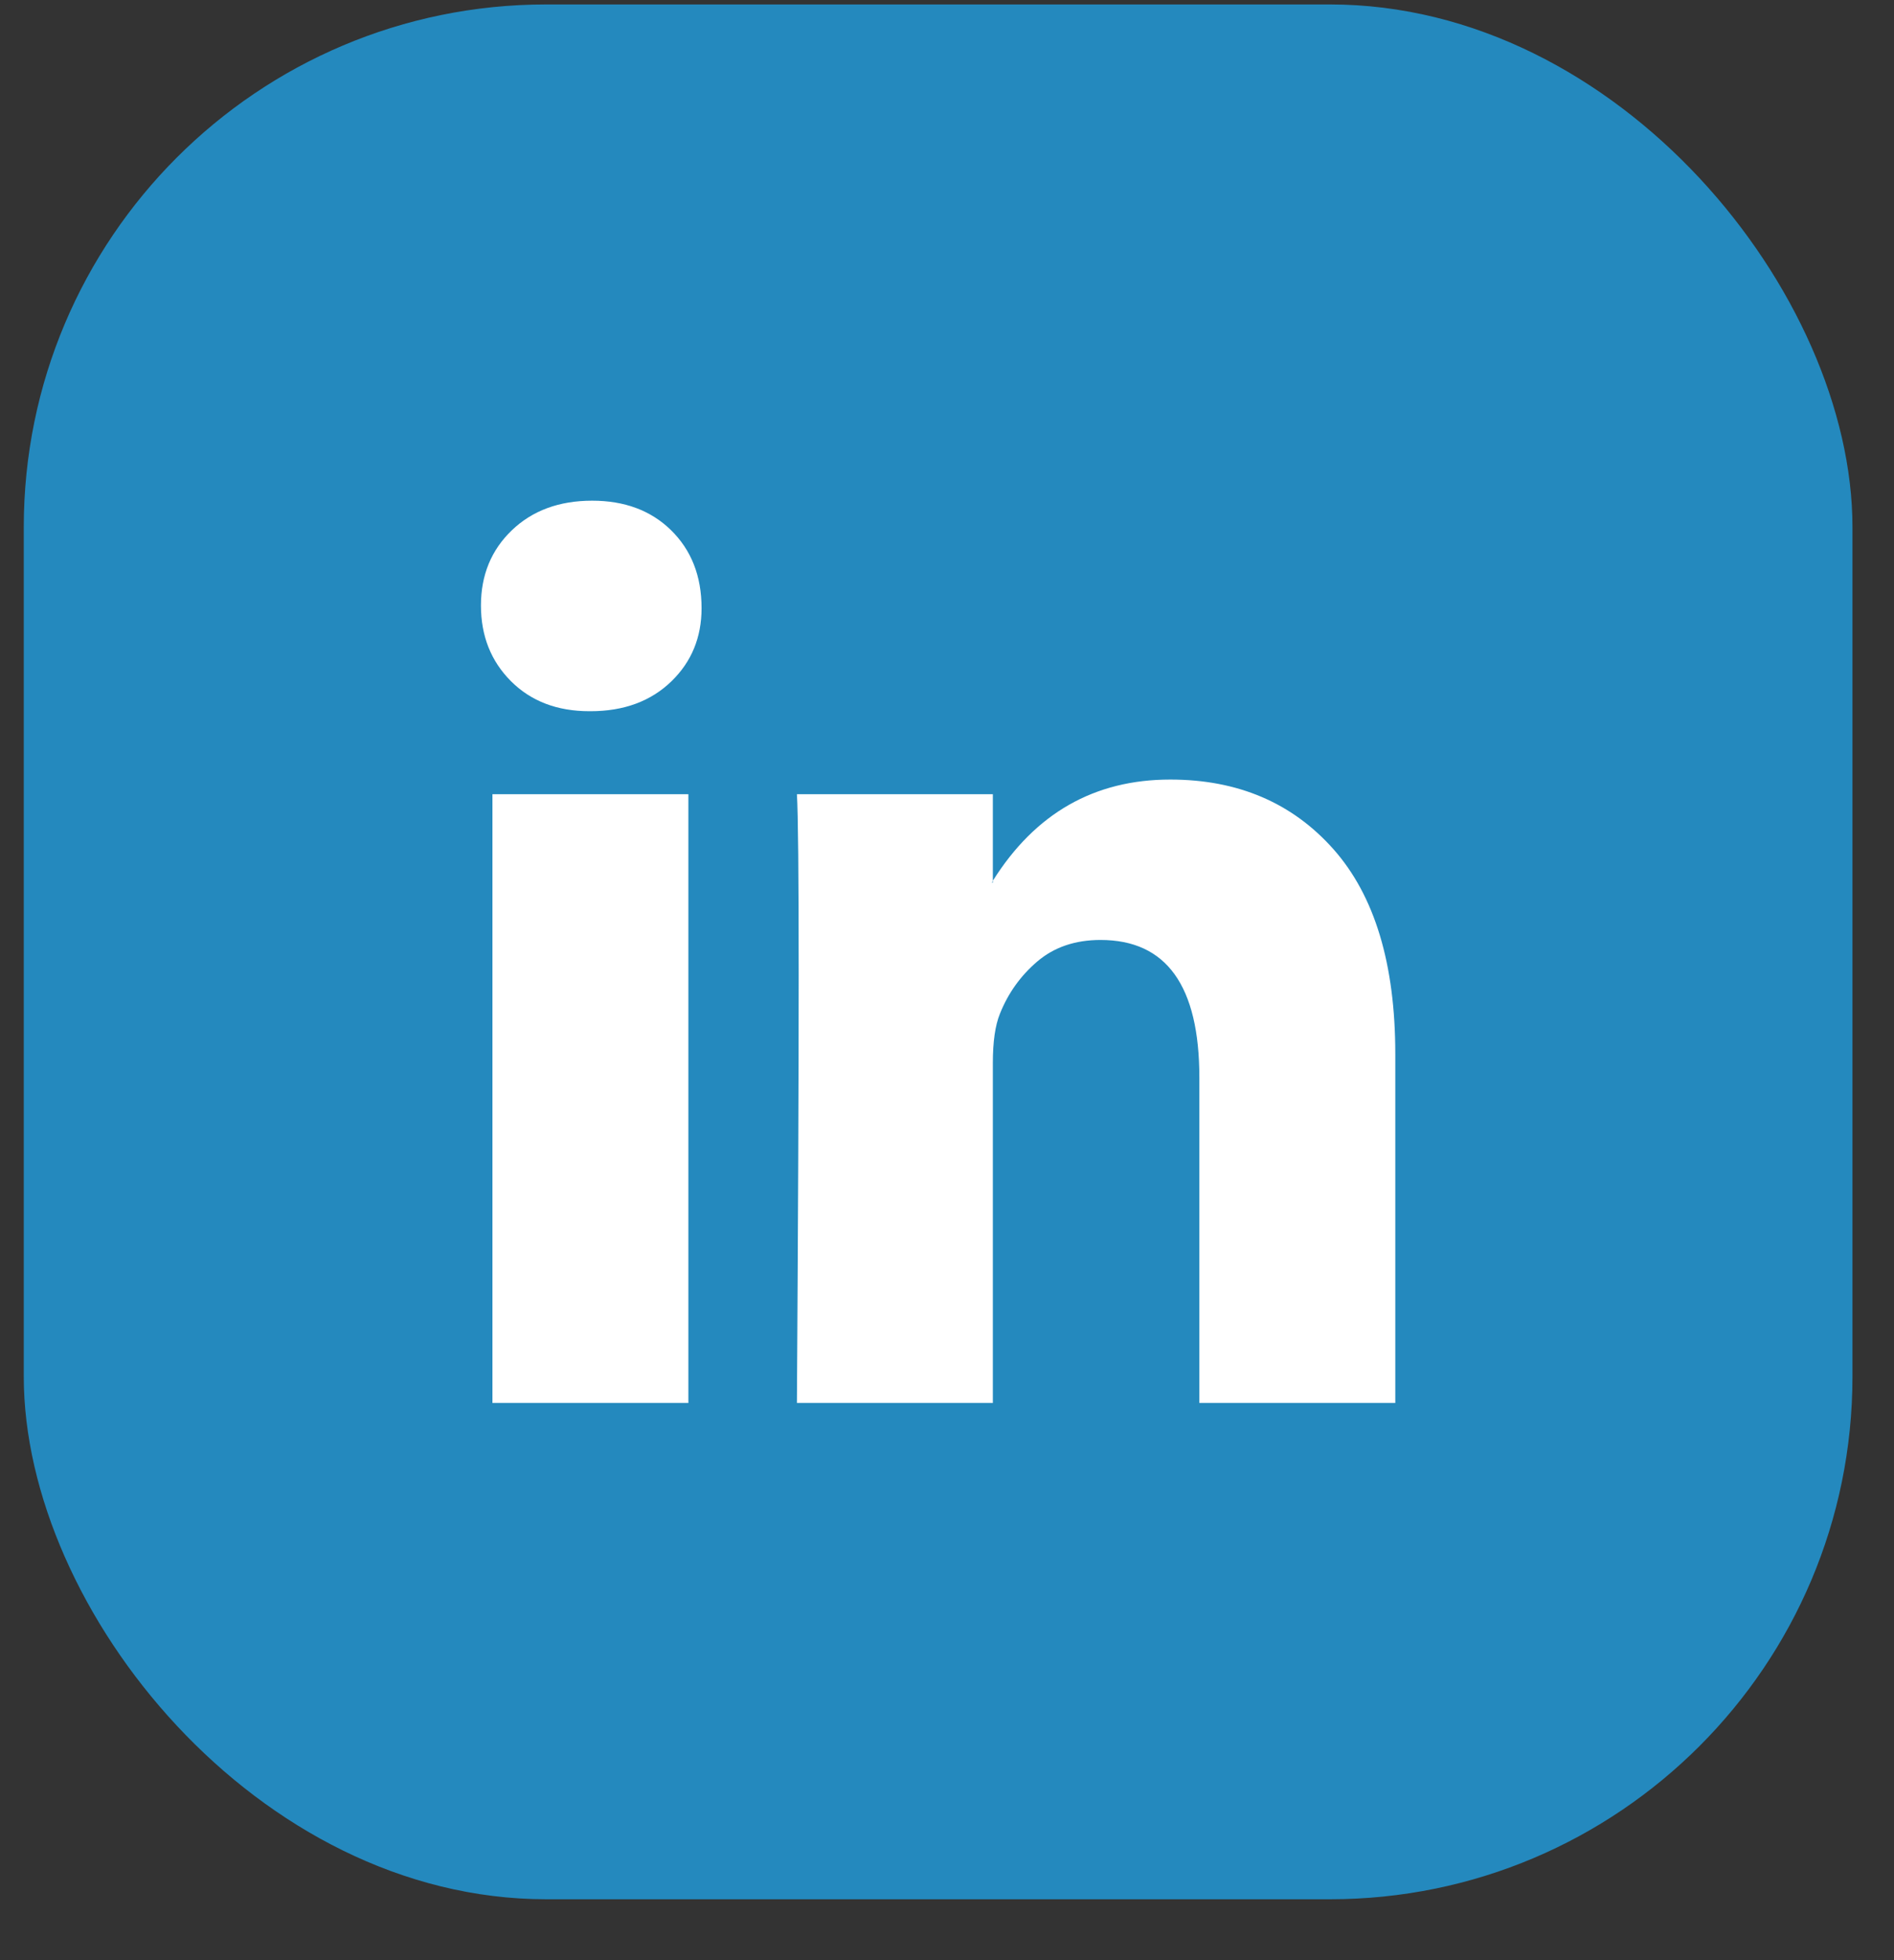
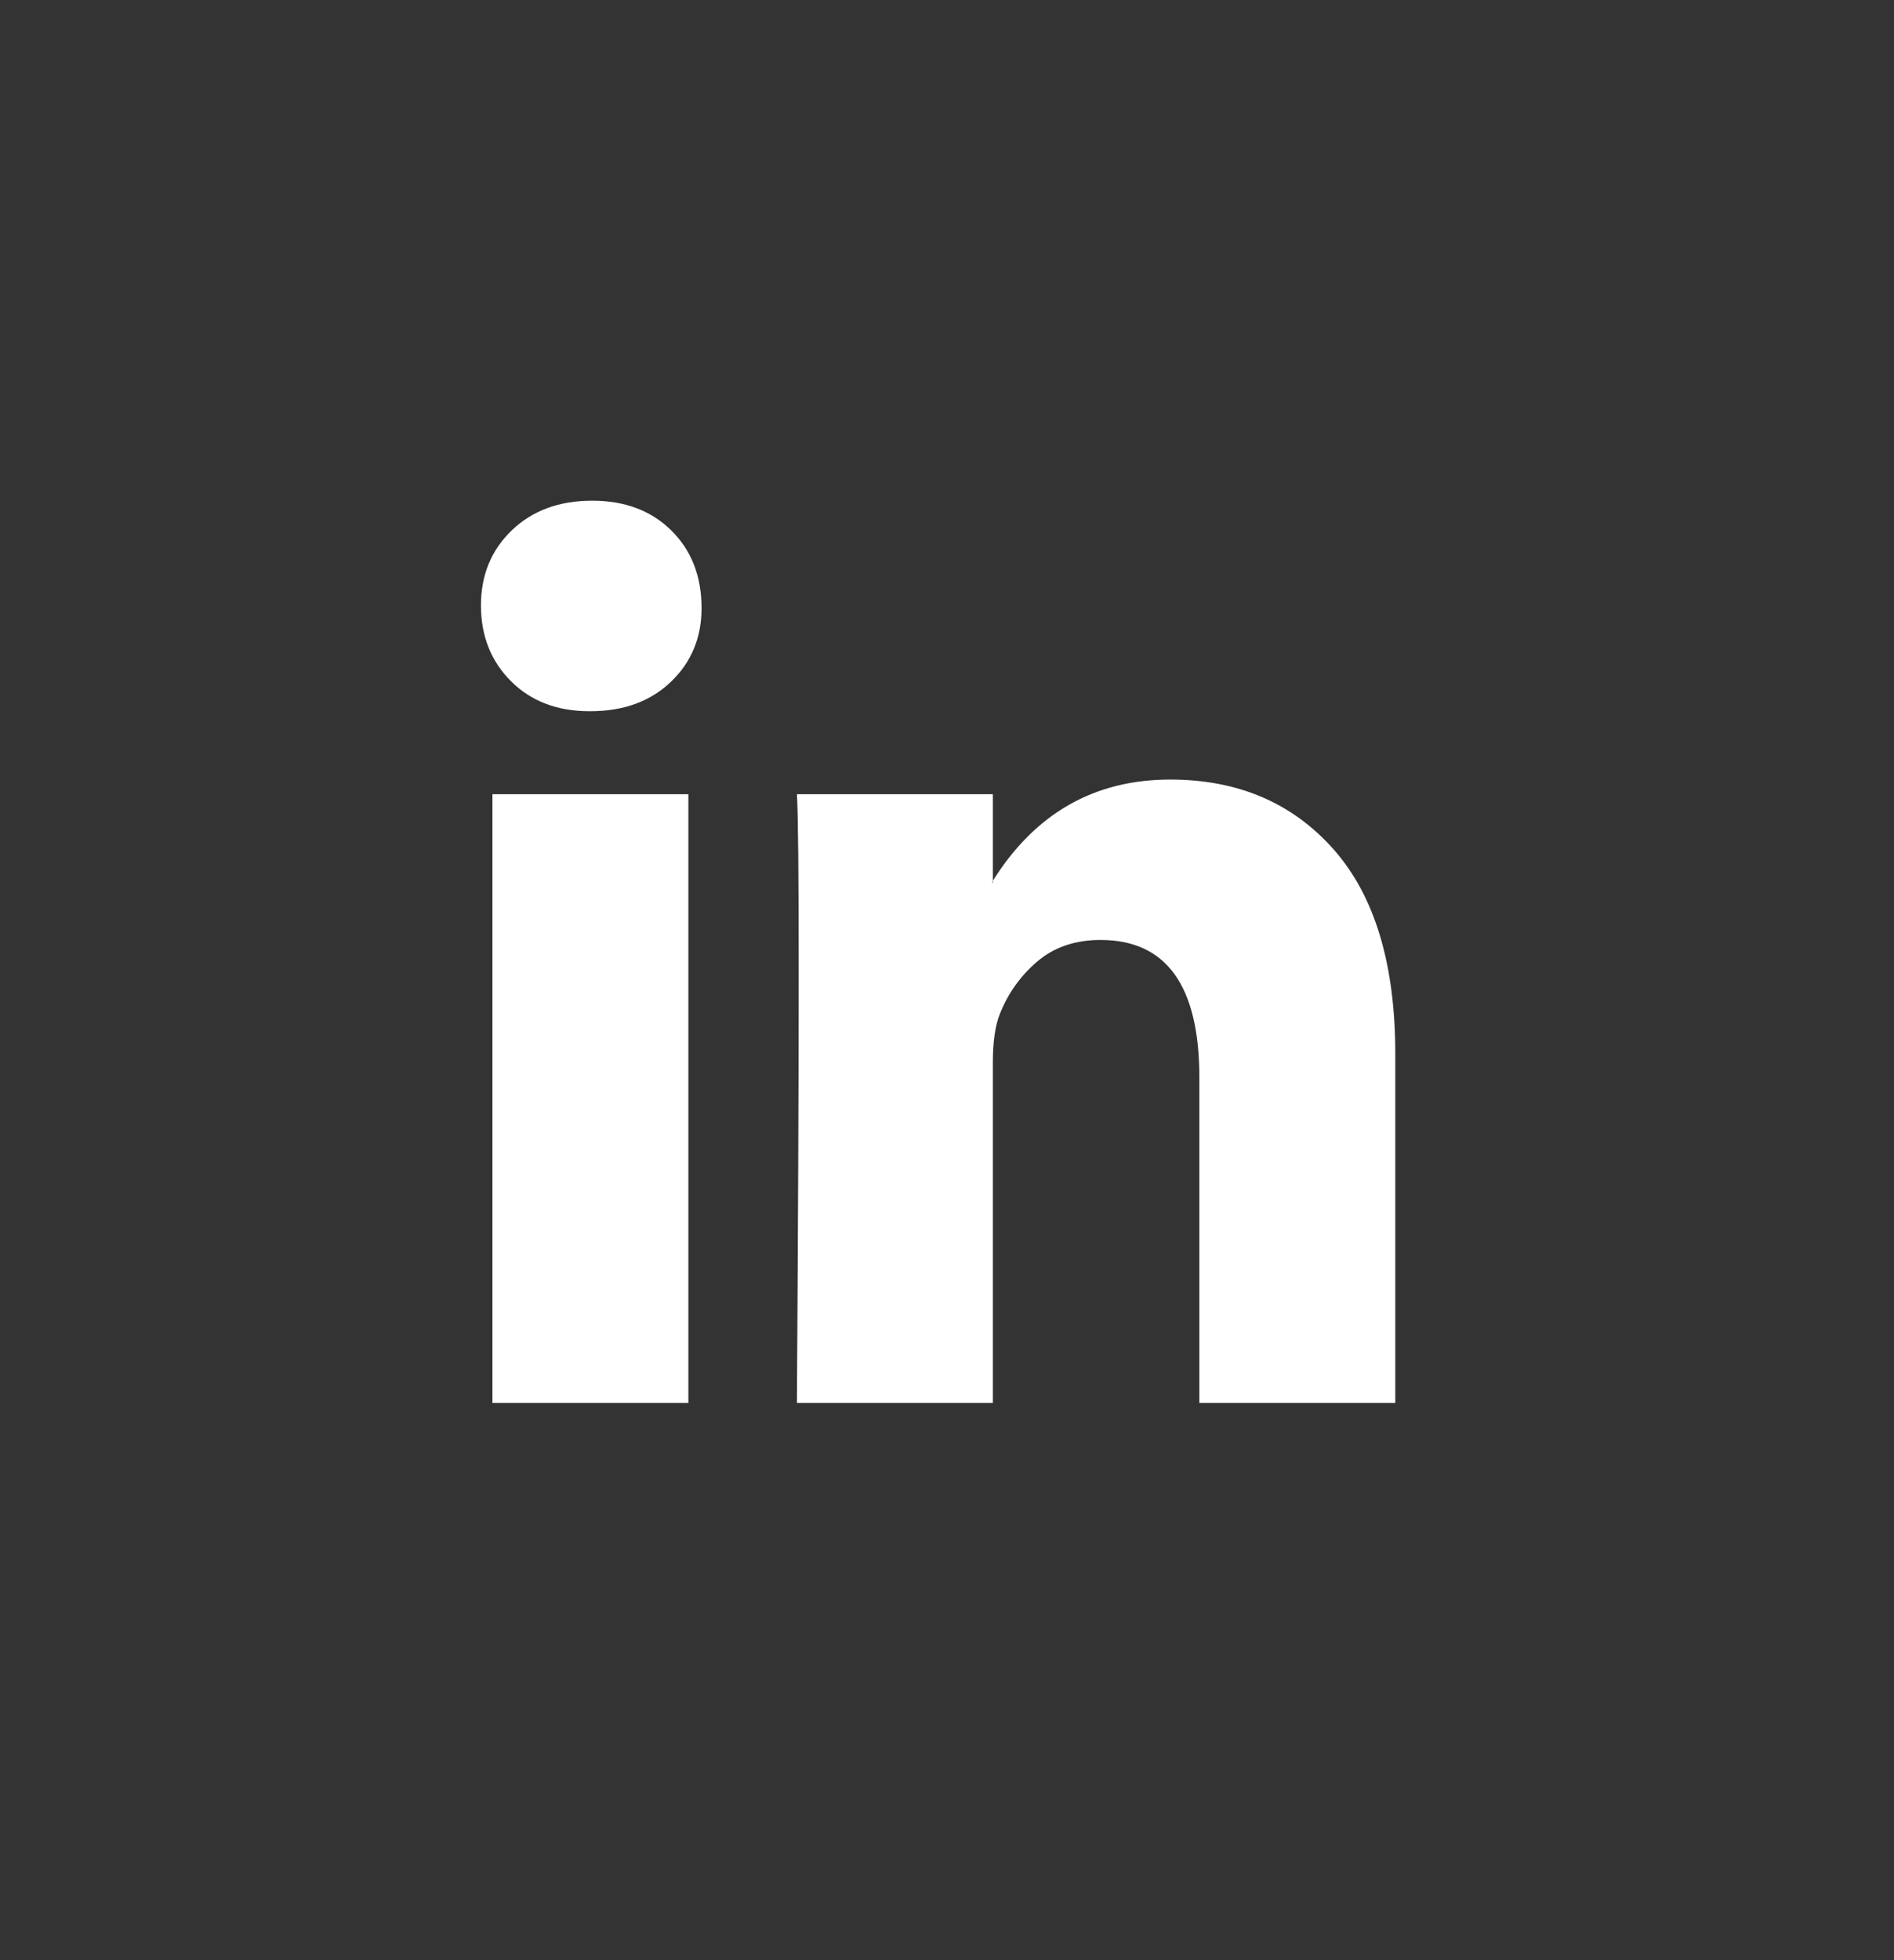
<svg xmlns="http://www.w3.org/2000/svg" width="29" height="30" viewBox="0 0 29 30" fill="none">
  <rect x="0" y="0" width="29" height="30" fill="#333333" stroke="none" />
-   <rect x="0.364" y="0.068" width="28" height="29" rx="8" fill="#2489BE" />
-   <path d="M7.364 9.267C7.364 8.802 7.522 8.418 7.837 8.116C8.152 7.814 8.562 7.663 9.067 7.663C9.562 7.663 9.963 7.812 10.269 8.109C10.585 8.416 10.742 8.816 10.742 9.309C10.742 9.755 10.589 10.127 10.283 10.425C9.968 10.732 9.553 10.885 9.04 10.885H9.026C8.531 10.885 8.13 10.732 7.823 10.425C7.517 10.118 7.364 9.732 7.364 9.267ZM7.54 21.472V12.155H10.54V21.472H7.54ZM12.202 21.472H15.202V16.269C15.202 15.944 15.238 15.693 15.31 15.516C15.436 15.2 15.627 14.933 15.884 14.714C16.141 14.496 16.463 14.386 16.851 14.386C17.86 14.386 18.364 15.088 18.364 16.493V21.472H21.364V16.13C21.364 14.754 21.049 13.71 20.418 12.998C19.787 12.287 18.954 11.931 17.918 11.931C16.756 11.931 15.851 12.447 15.202 13.48V13.508H15.188L15.202 13.48V12.155H12.202C12.22 12.452 12.229 13.377 12.229 14.93C12.229 16.483 12.22 18.664 12.202 21.472Z" fill="white" />
+   <path d="M7.364 9.267C7.364 8.802 7.522 8.418 7.837 8.116C8.152 7.814 8.562 7.663 9.067 7.663C9.562 7.663 9.963 7.812 10.269 8.109C10.585 8.416 10.742 8.816 10.742 9.309C10.742 9.755 10.589 10.127 10.283 10.425C9.968 10.732 9.553 10.885 9.04 10.885H9.026C8.531 10.885 8.13 10.732 7.823 10.425C7.517 10.118 7.364 9.732 7.364 9.267ZM7.54 21.472V12.155H10.54V21.472H7.54ZH15.202V16.269C15.202 15.944 15.238 15.693 15.31 15.516C15.436 15.2 15.627 14.933 15.884 14.714C16.141 14.496 16.463 14.386 16.851 14.386C17.86 14.386 18.364 15.088 18.364 16.493V21.472H21.364V16.13C21.364 14.754 21.049 13.71 20.418 12.998C19.787 12.287 18.954 11.931 17.918 11.931C16.756 11.931 15.851 12.447 15.202 13.48V13.508H15.188L15.202 13.48V12.155H12.202C12.22 12.452 12.229 13.377 12.229 14.93C12.229 16.483 12.22 18.664 12.202 21.472Z" fill="white" />
</svg>